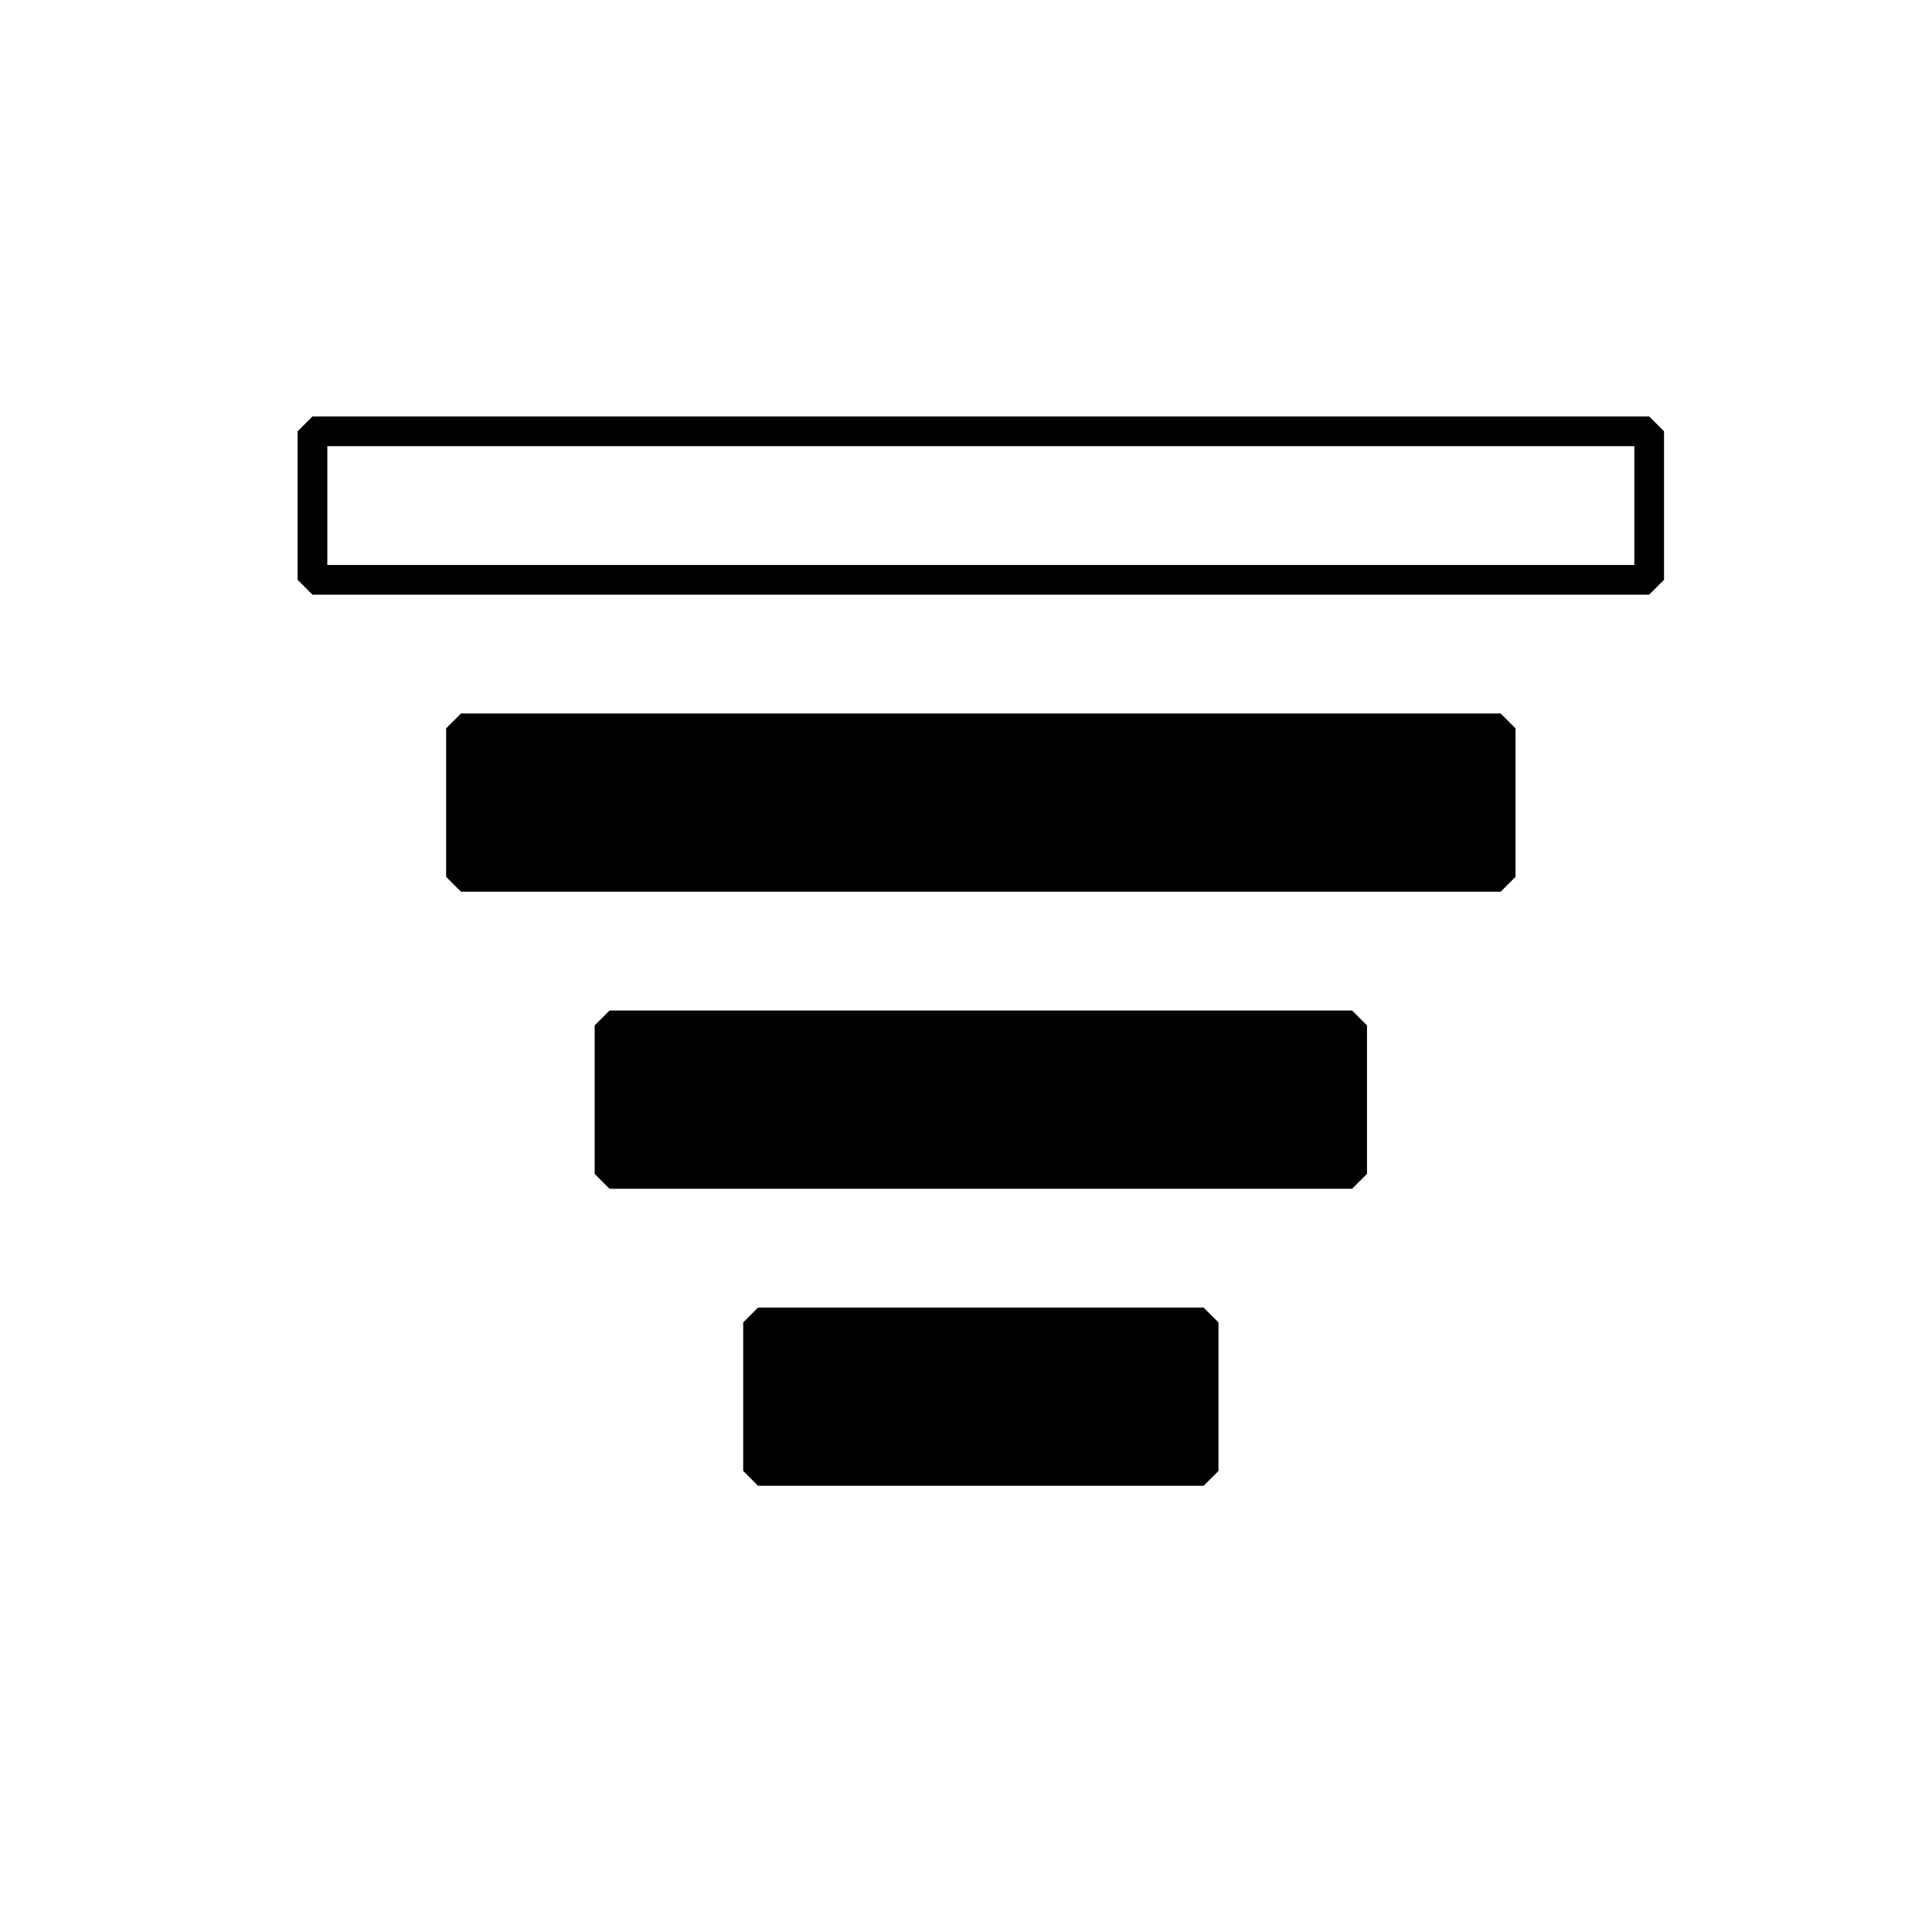
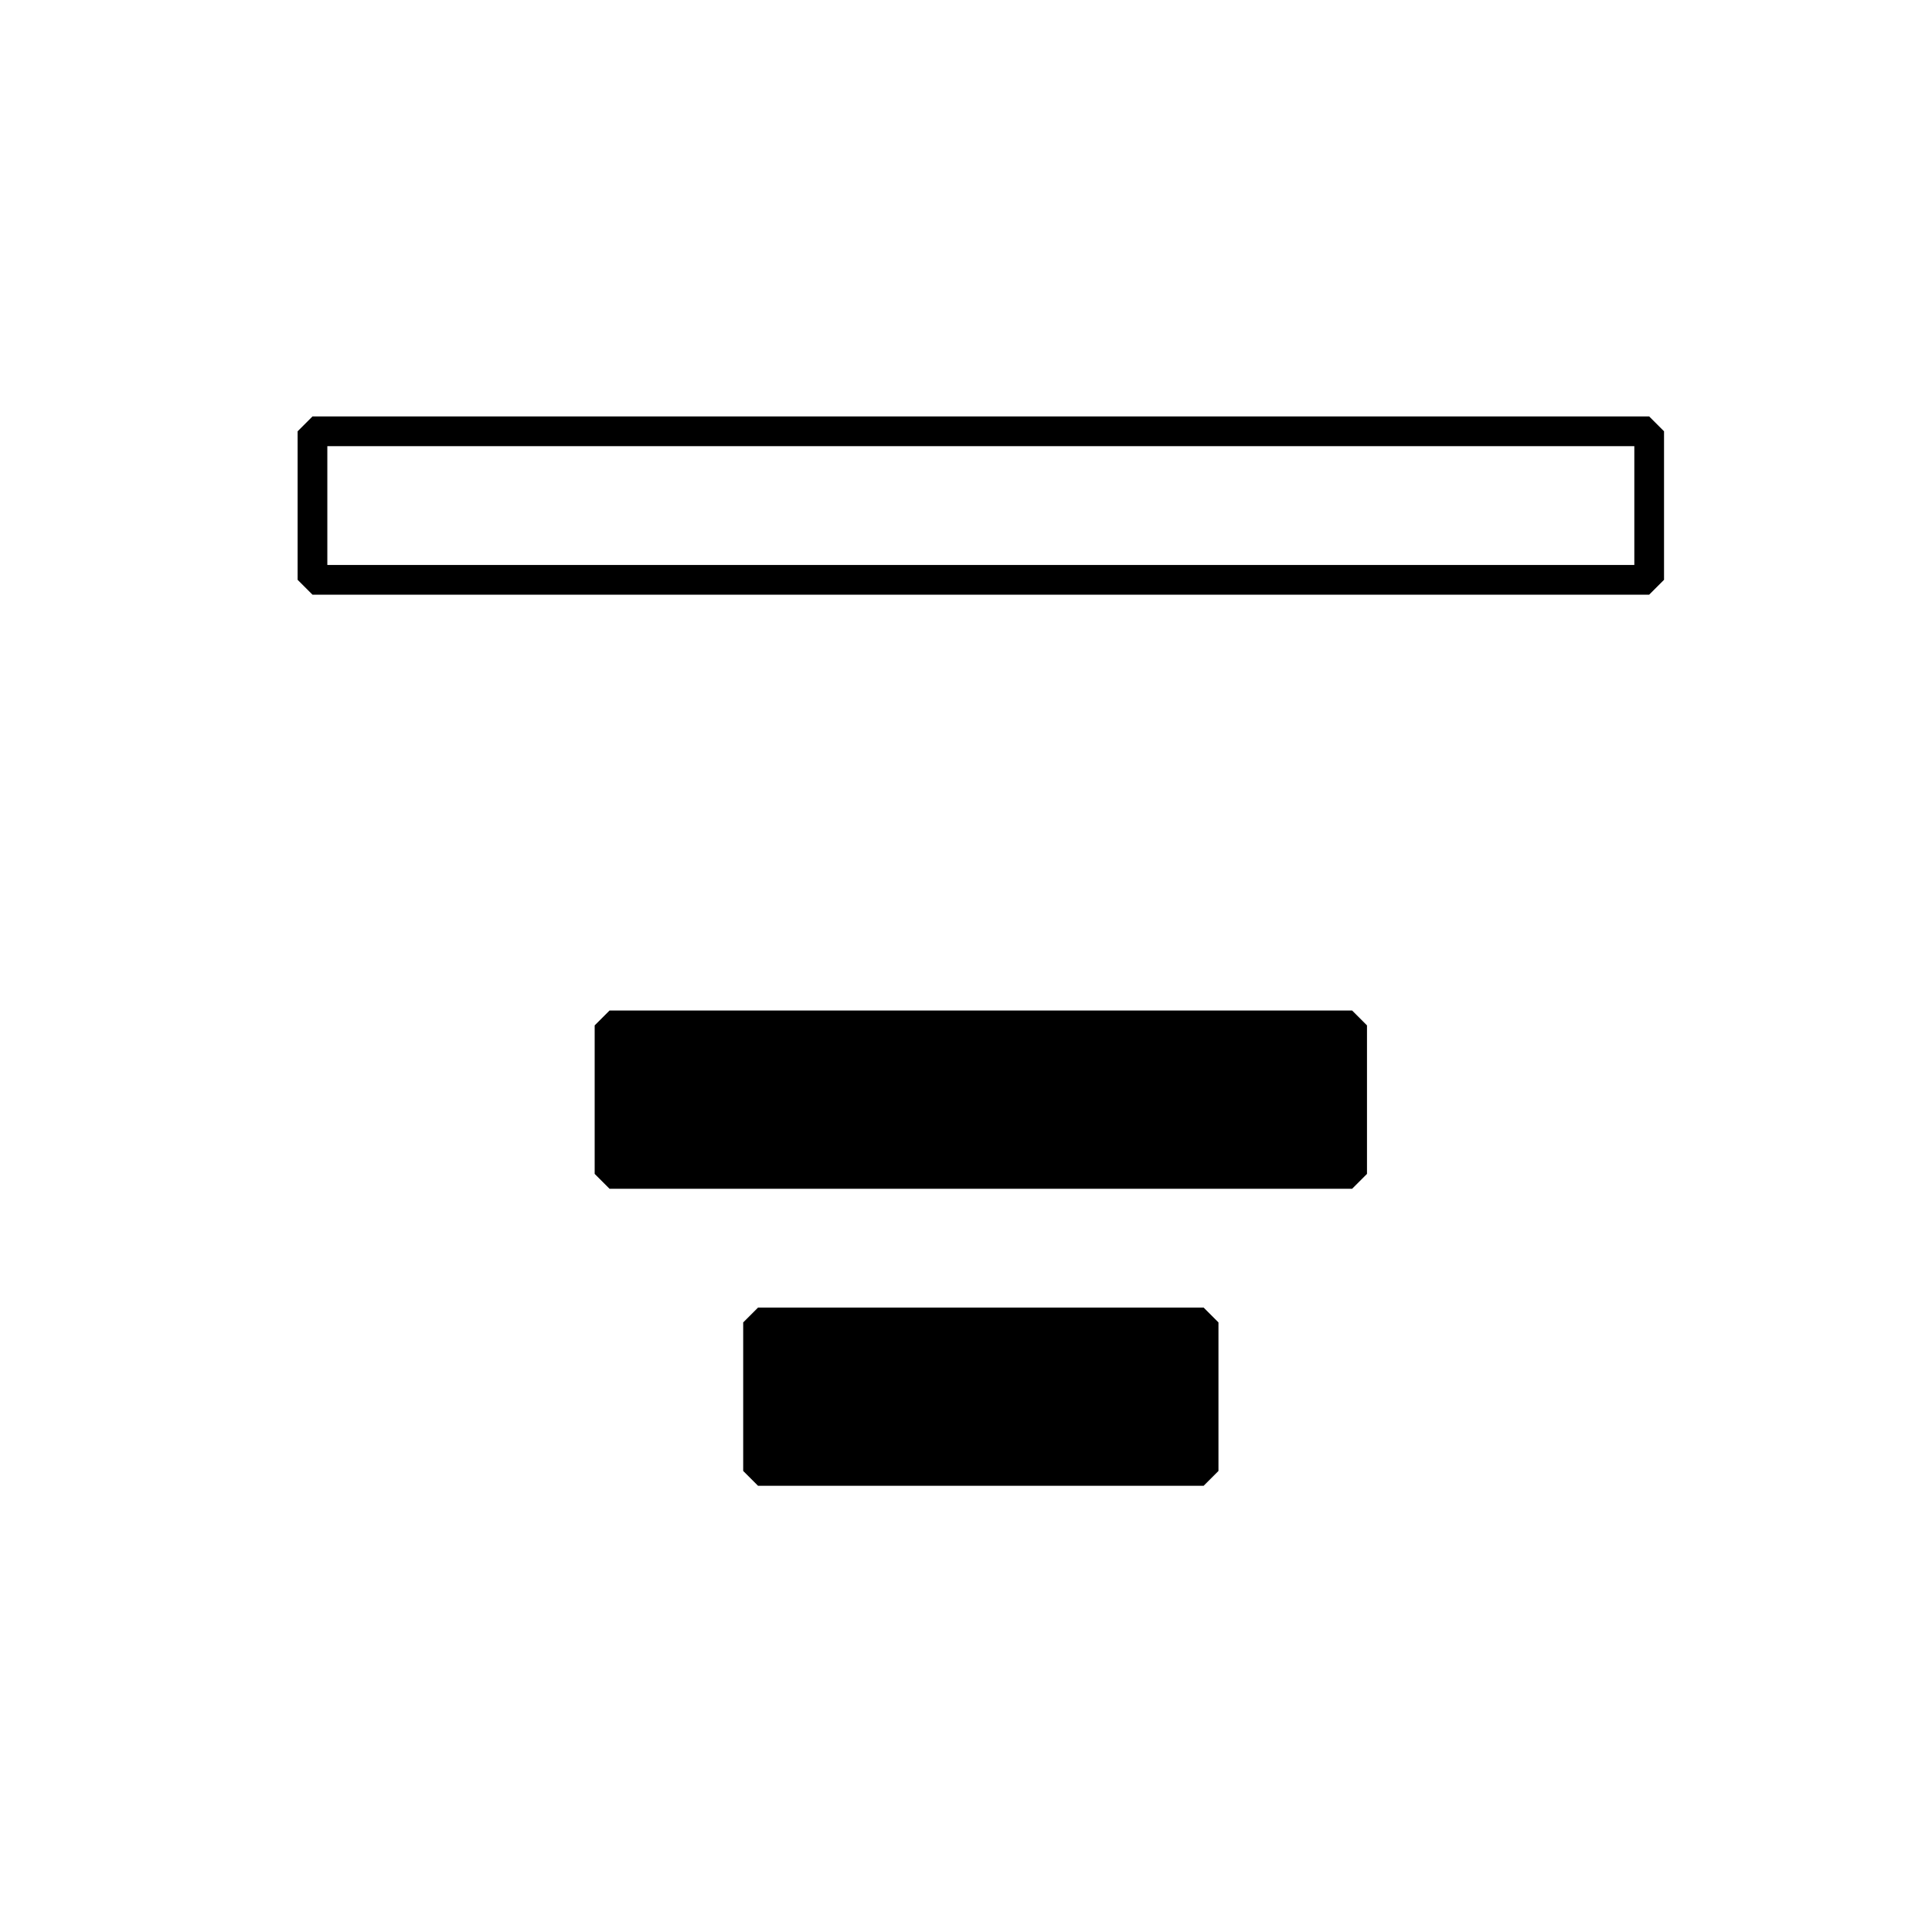
<svg xmlns="http://www.w3.org/2000/svg" width="800px" height="800px" version="1.1" viewBox="144 144 512 512">
  <g stroke="#000000" stroke-miterlimit="1">
    <path transform="matrix(7.872 0 0 7.872 148.09 148.09)" d="m10 14h45v5h-45z" fill="none" />
-     <path transform="matrix(7.872 0 0 7.872 148.09 148.09)" d="m15 24h35v5h-35z" />
    <path transform="matrix(7.872 0 0 7.872 148.09 148.09)" d="m20 34h25v5h-25z" />
    <path transform="matrix(7.872 0 0 7.872 148.09 148.09)" d="m25 44h15v5h-15z" />
  </g>
</svg>